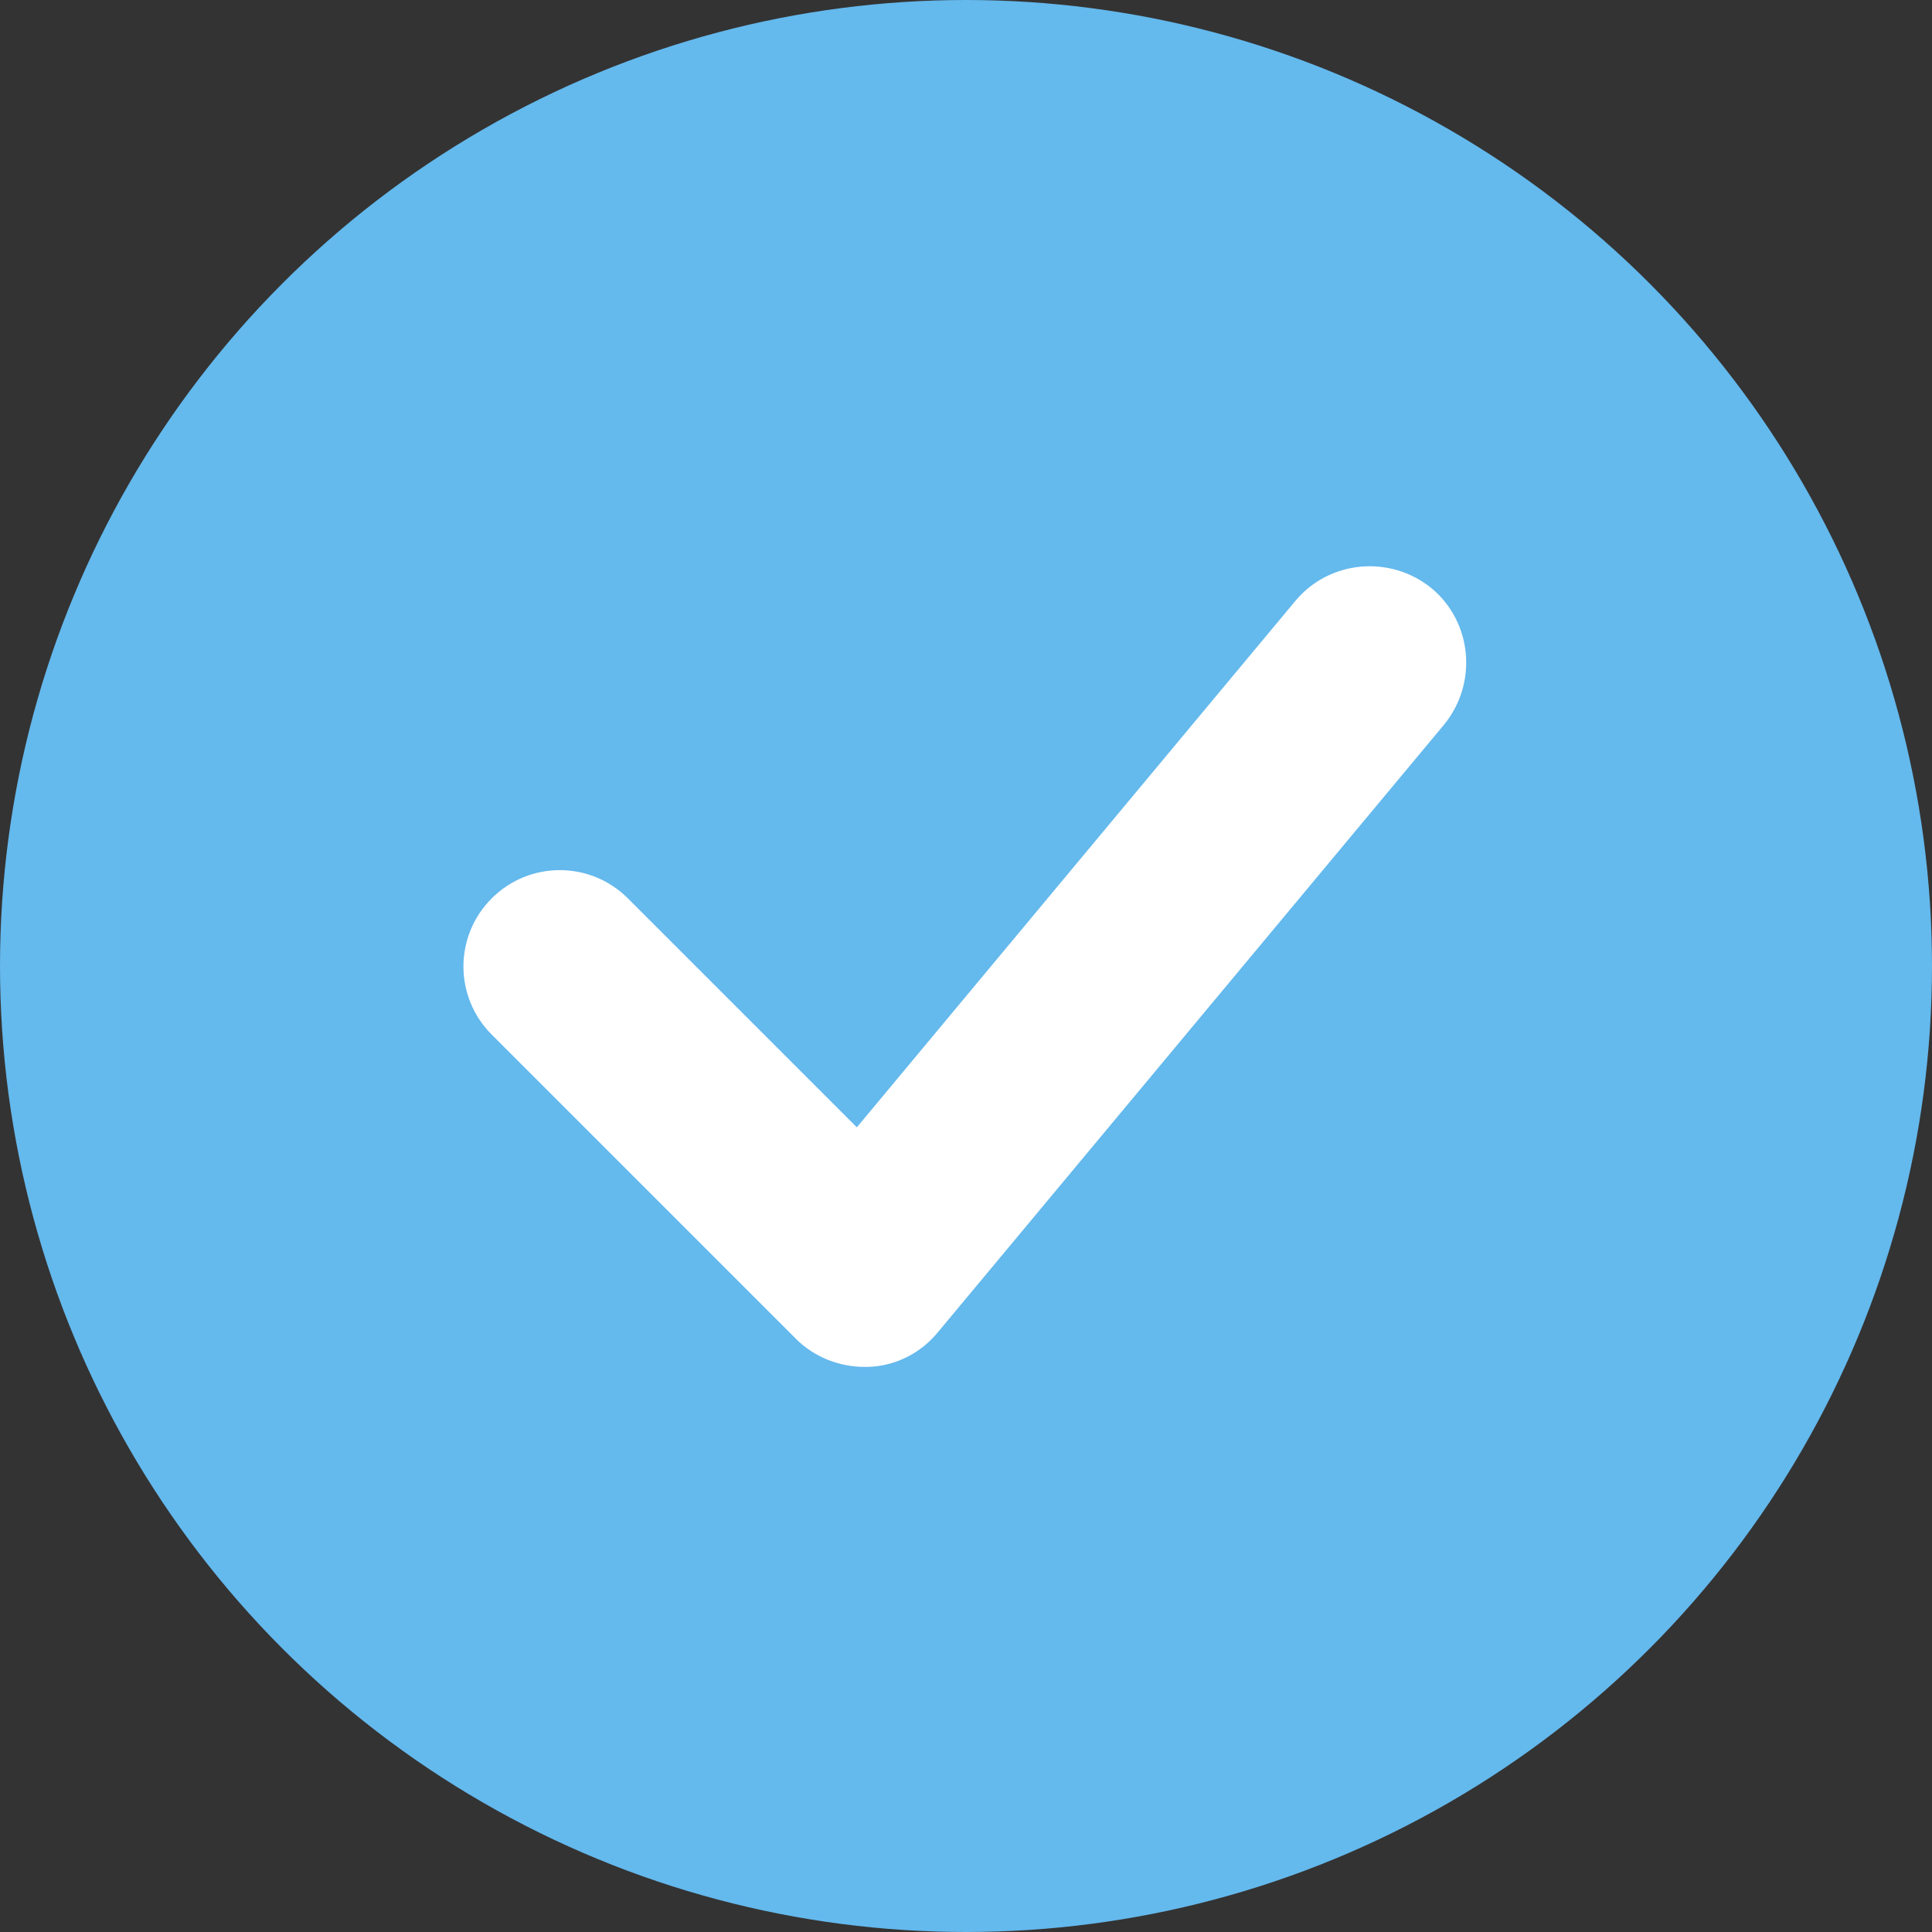
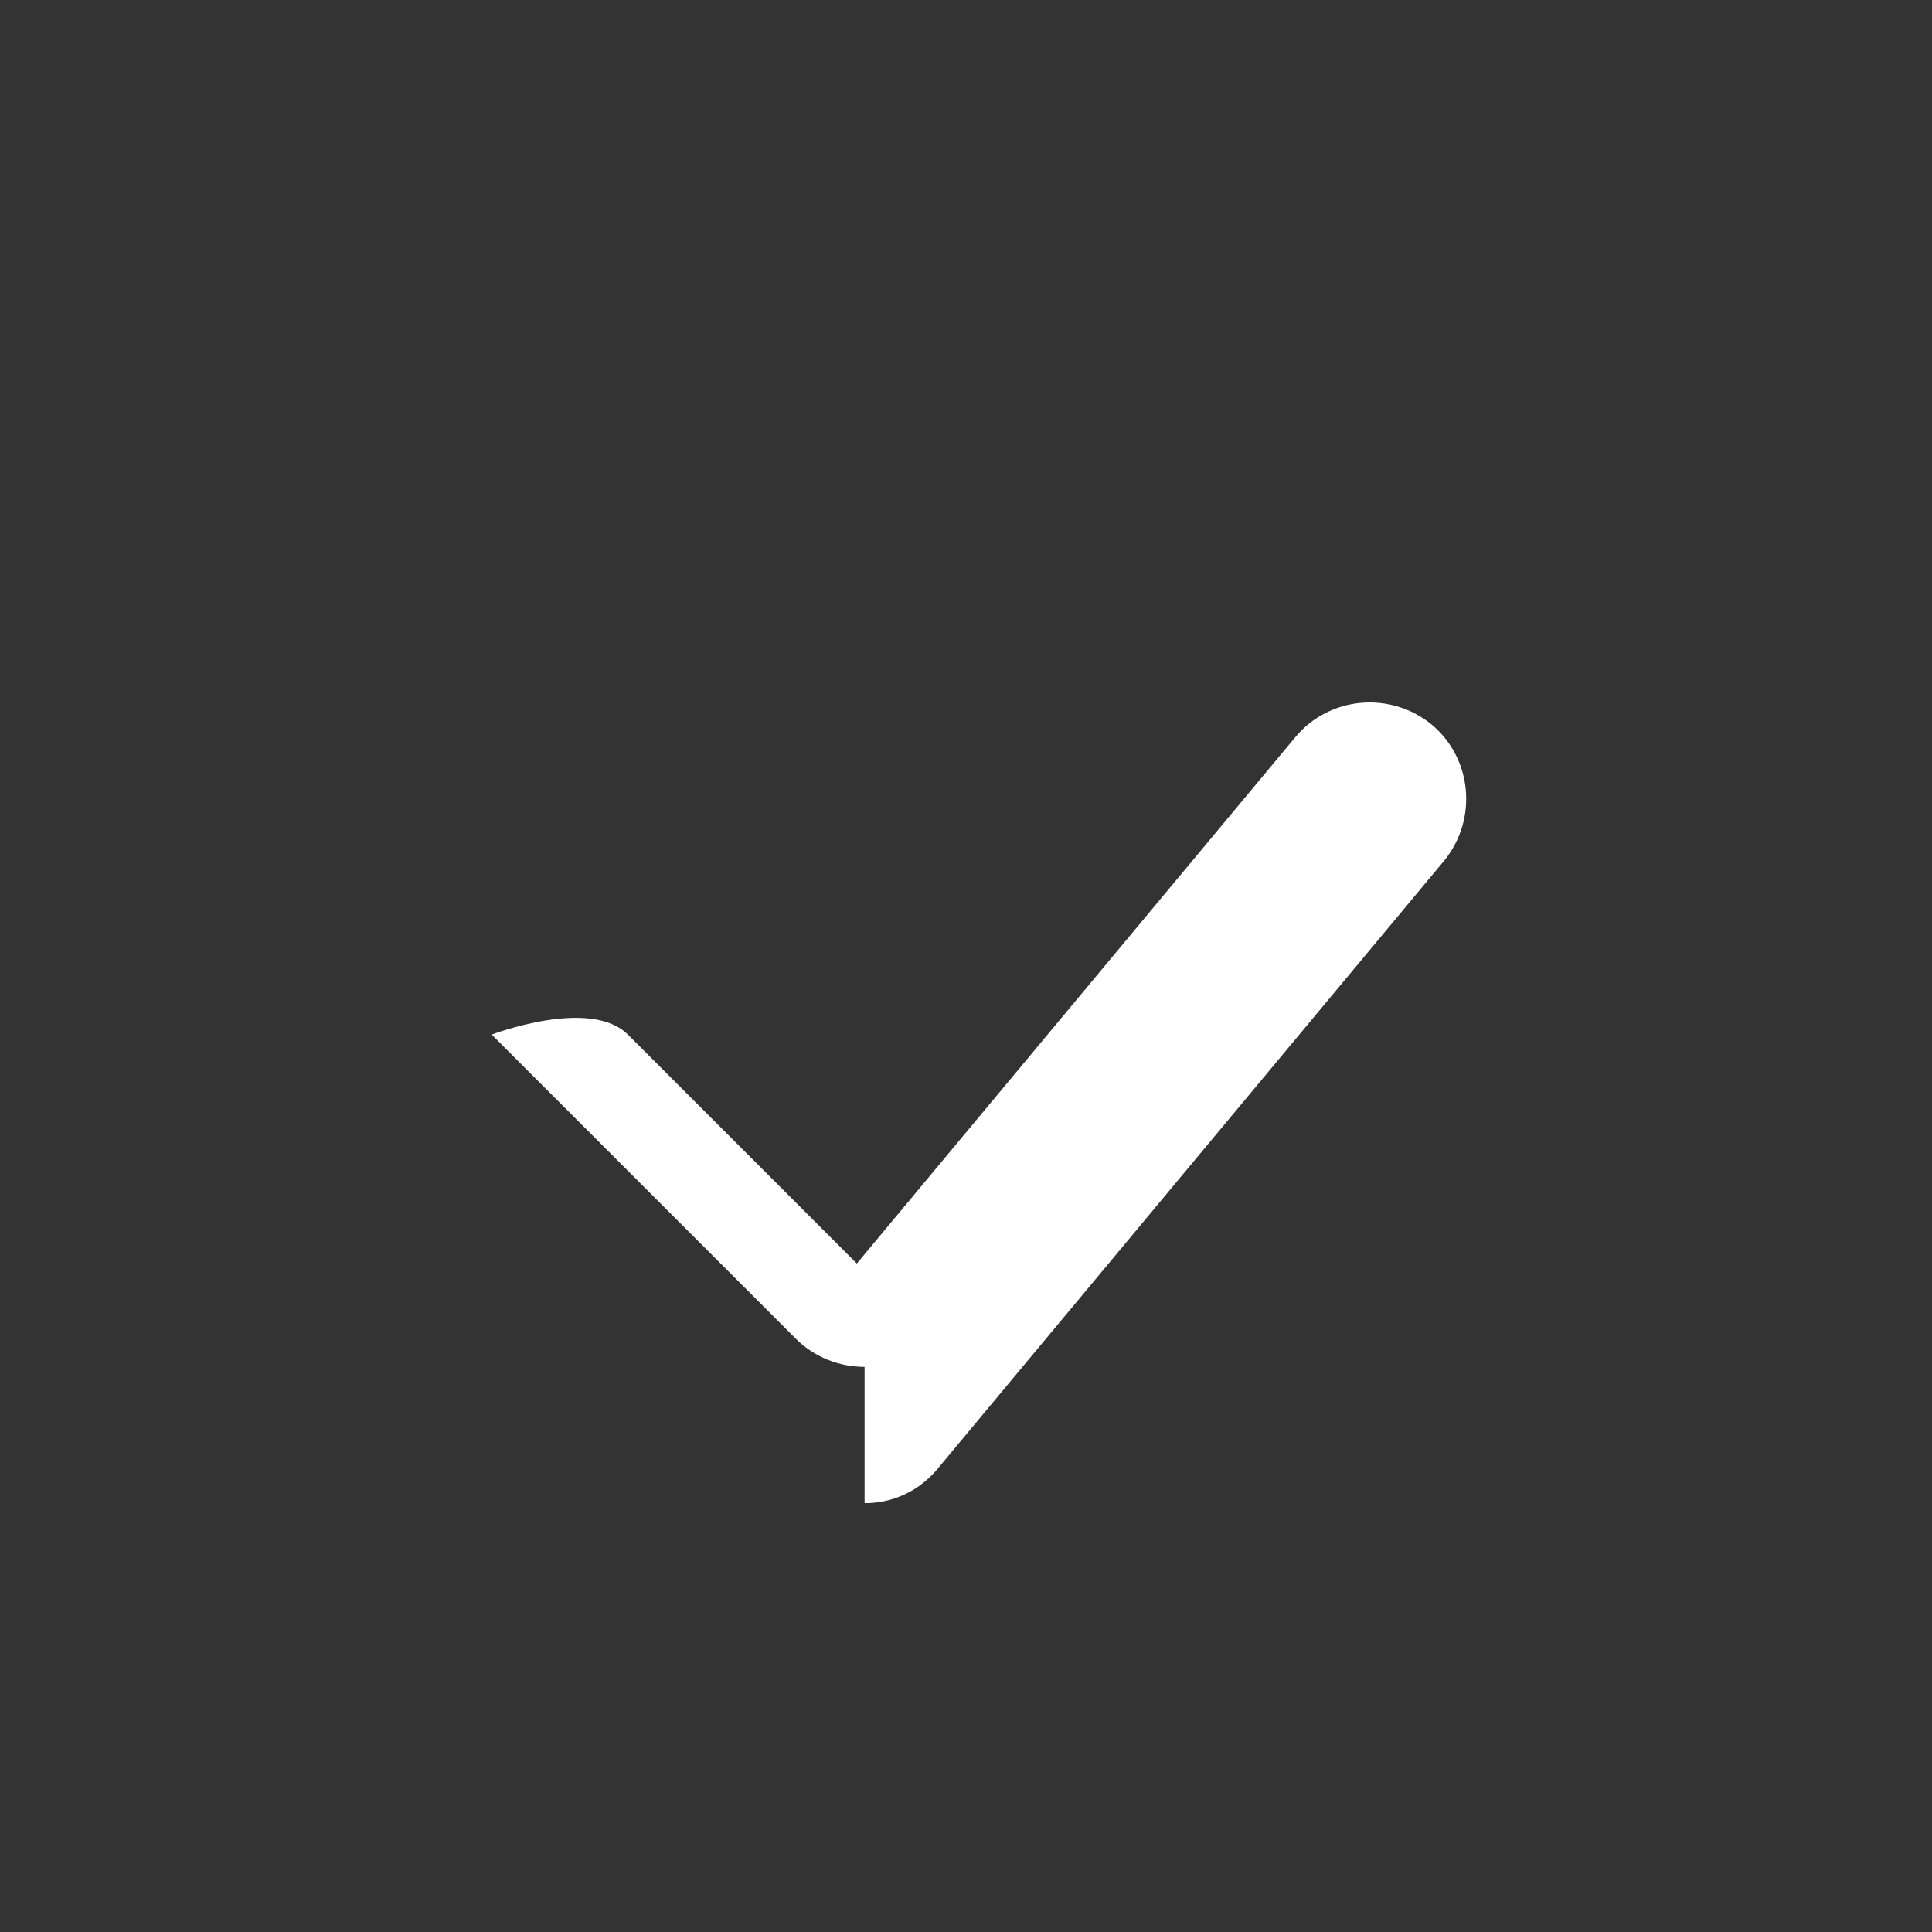
<svg xmlns="http://www.w3.org/2000/svg" id="_レイヤー_1" data-name="レイヤー 1" width="20" height="20" viewBox="0 0 20 20">
  <rect x="0" y="0" width="20" height="20" fill="#333333" stroke="none" />
  <defs>
    <style>
      .cls-1 {
        fill: #fff;
      }

      .cls-2 {
        fill: #64b9ed;
      }
    </style>
  </defs>
  <g id="_グループ_895" data-name="グループ 895">
-     <circle id="_楕円形_25" data-name="楕円形 25" class="cls-2" cx="10" cy="10" r="10" />
    <g id="_パス_642" data-name="パス 642">
-       <path class="cls-1" d="M8.95,14.15c-.26,0-.52-.1-.71-.29l-3.15-3.15c-.39-.39-.39-1.02,0-1.41s1.02-.39,1.41,0l2.37,2.37,4.54-5.45c.35-.42.98-.48,1.41-.13.42.35.48.98.13,1.41l-5.24,6.29c-.18.22-.44.35-.72.36-.01,0-.03,0-.04,0Z" />
+       <path class="cls-1" d="M8.95,14.15c-.26,0-.52-.1-.71-.29l-3.15-3.15s1.02-.39,1.41,0l2.37,2.37,4.54-5.45c.35-.42.98-.48,1.41-.13.42.35.48.98.13,1.41l-5.24,6.29c-.18.22-.44.35-.72.36-.01,0-.03,0-.04,0Z" />
    </g>
  </g>
</svg>